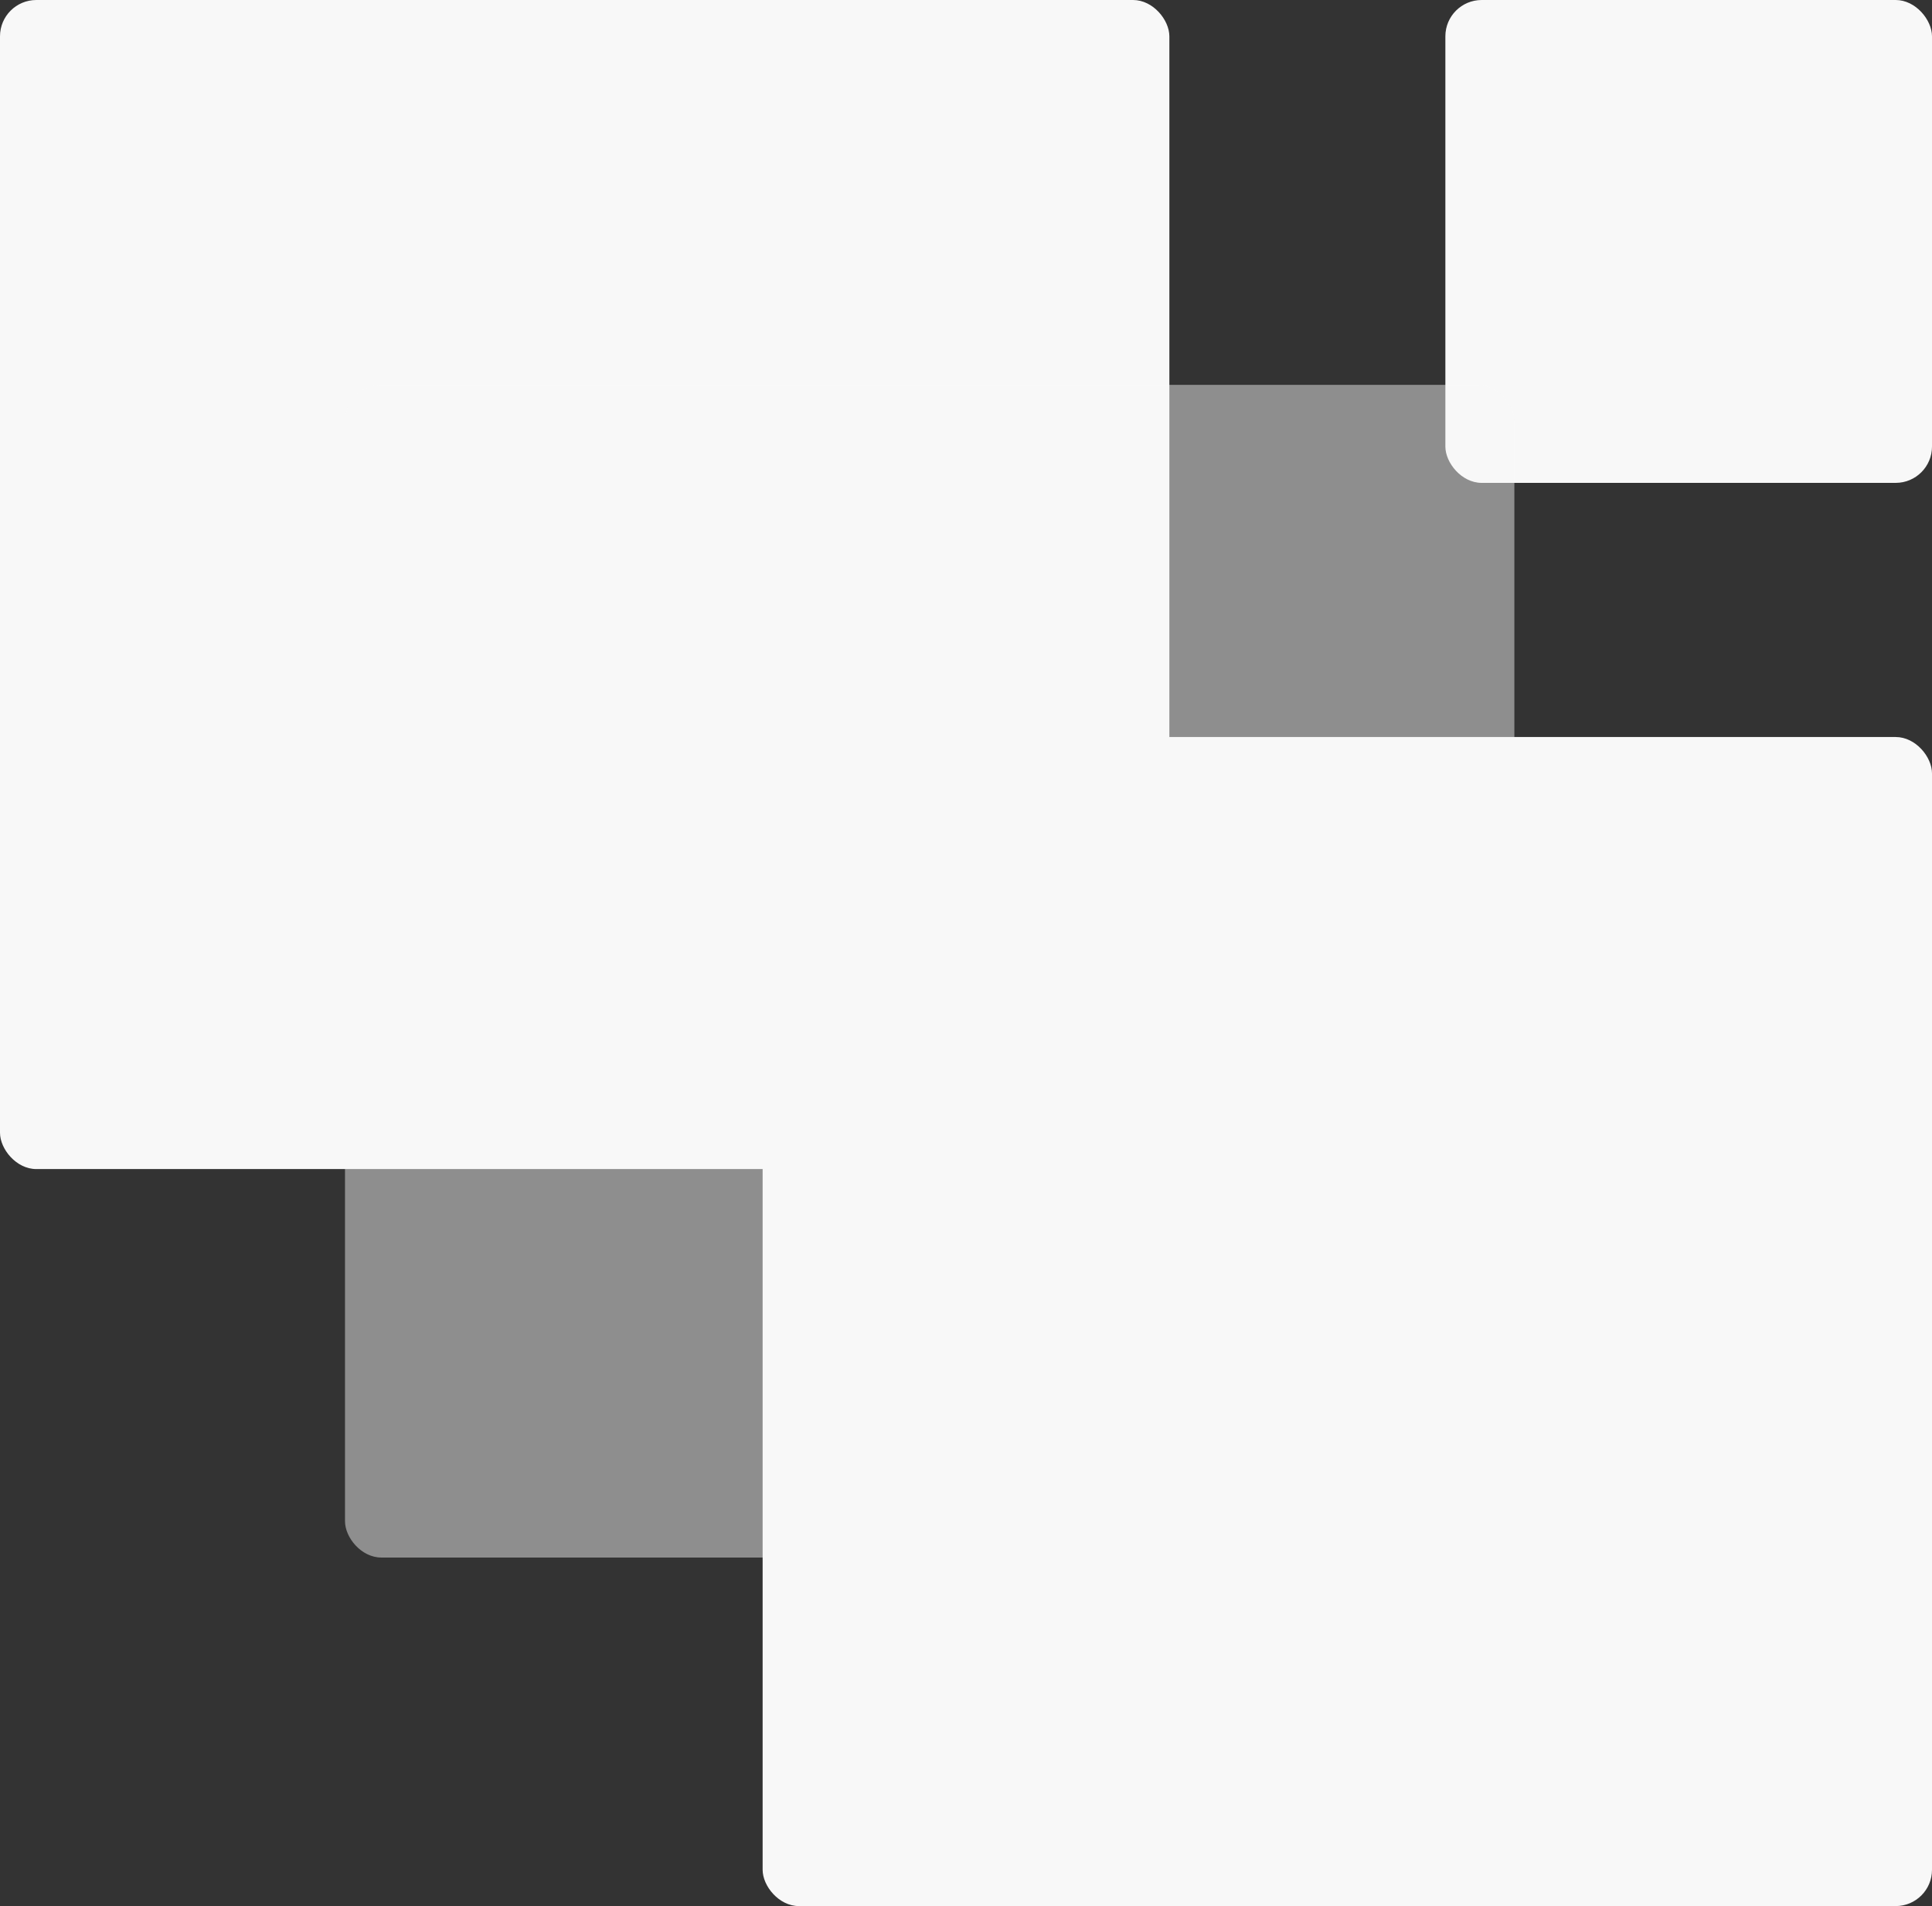
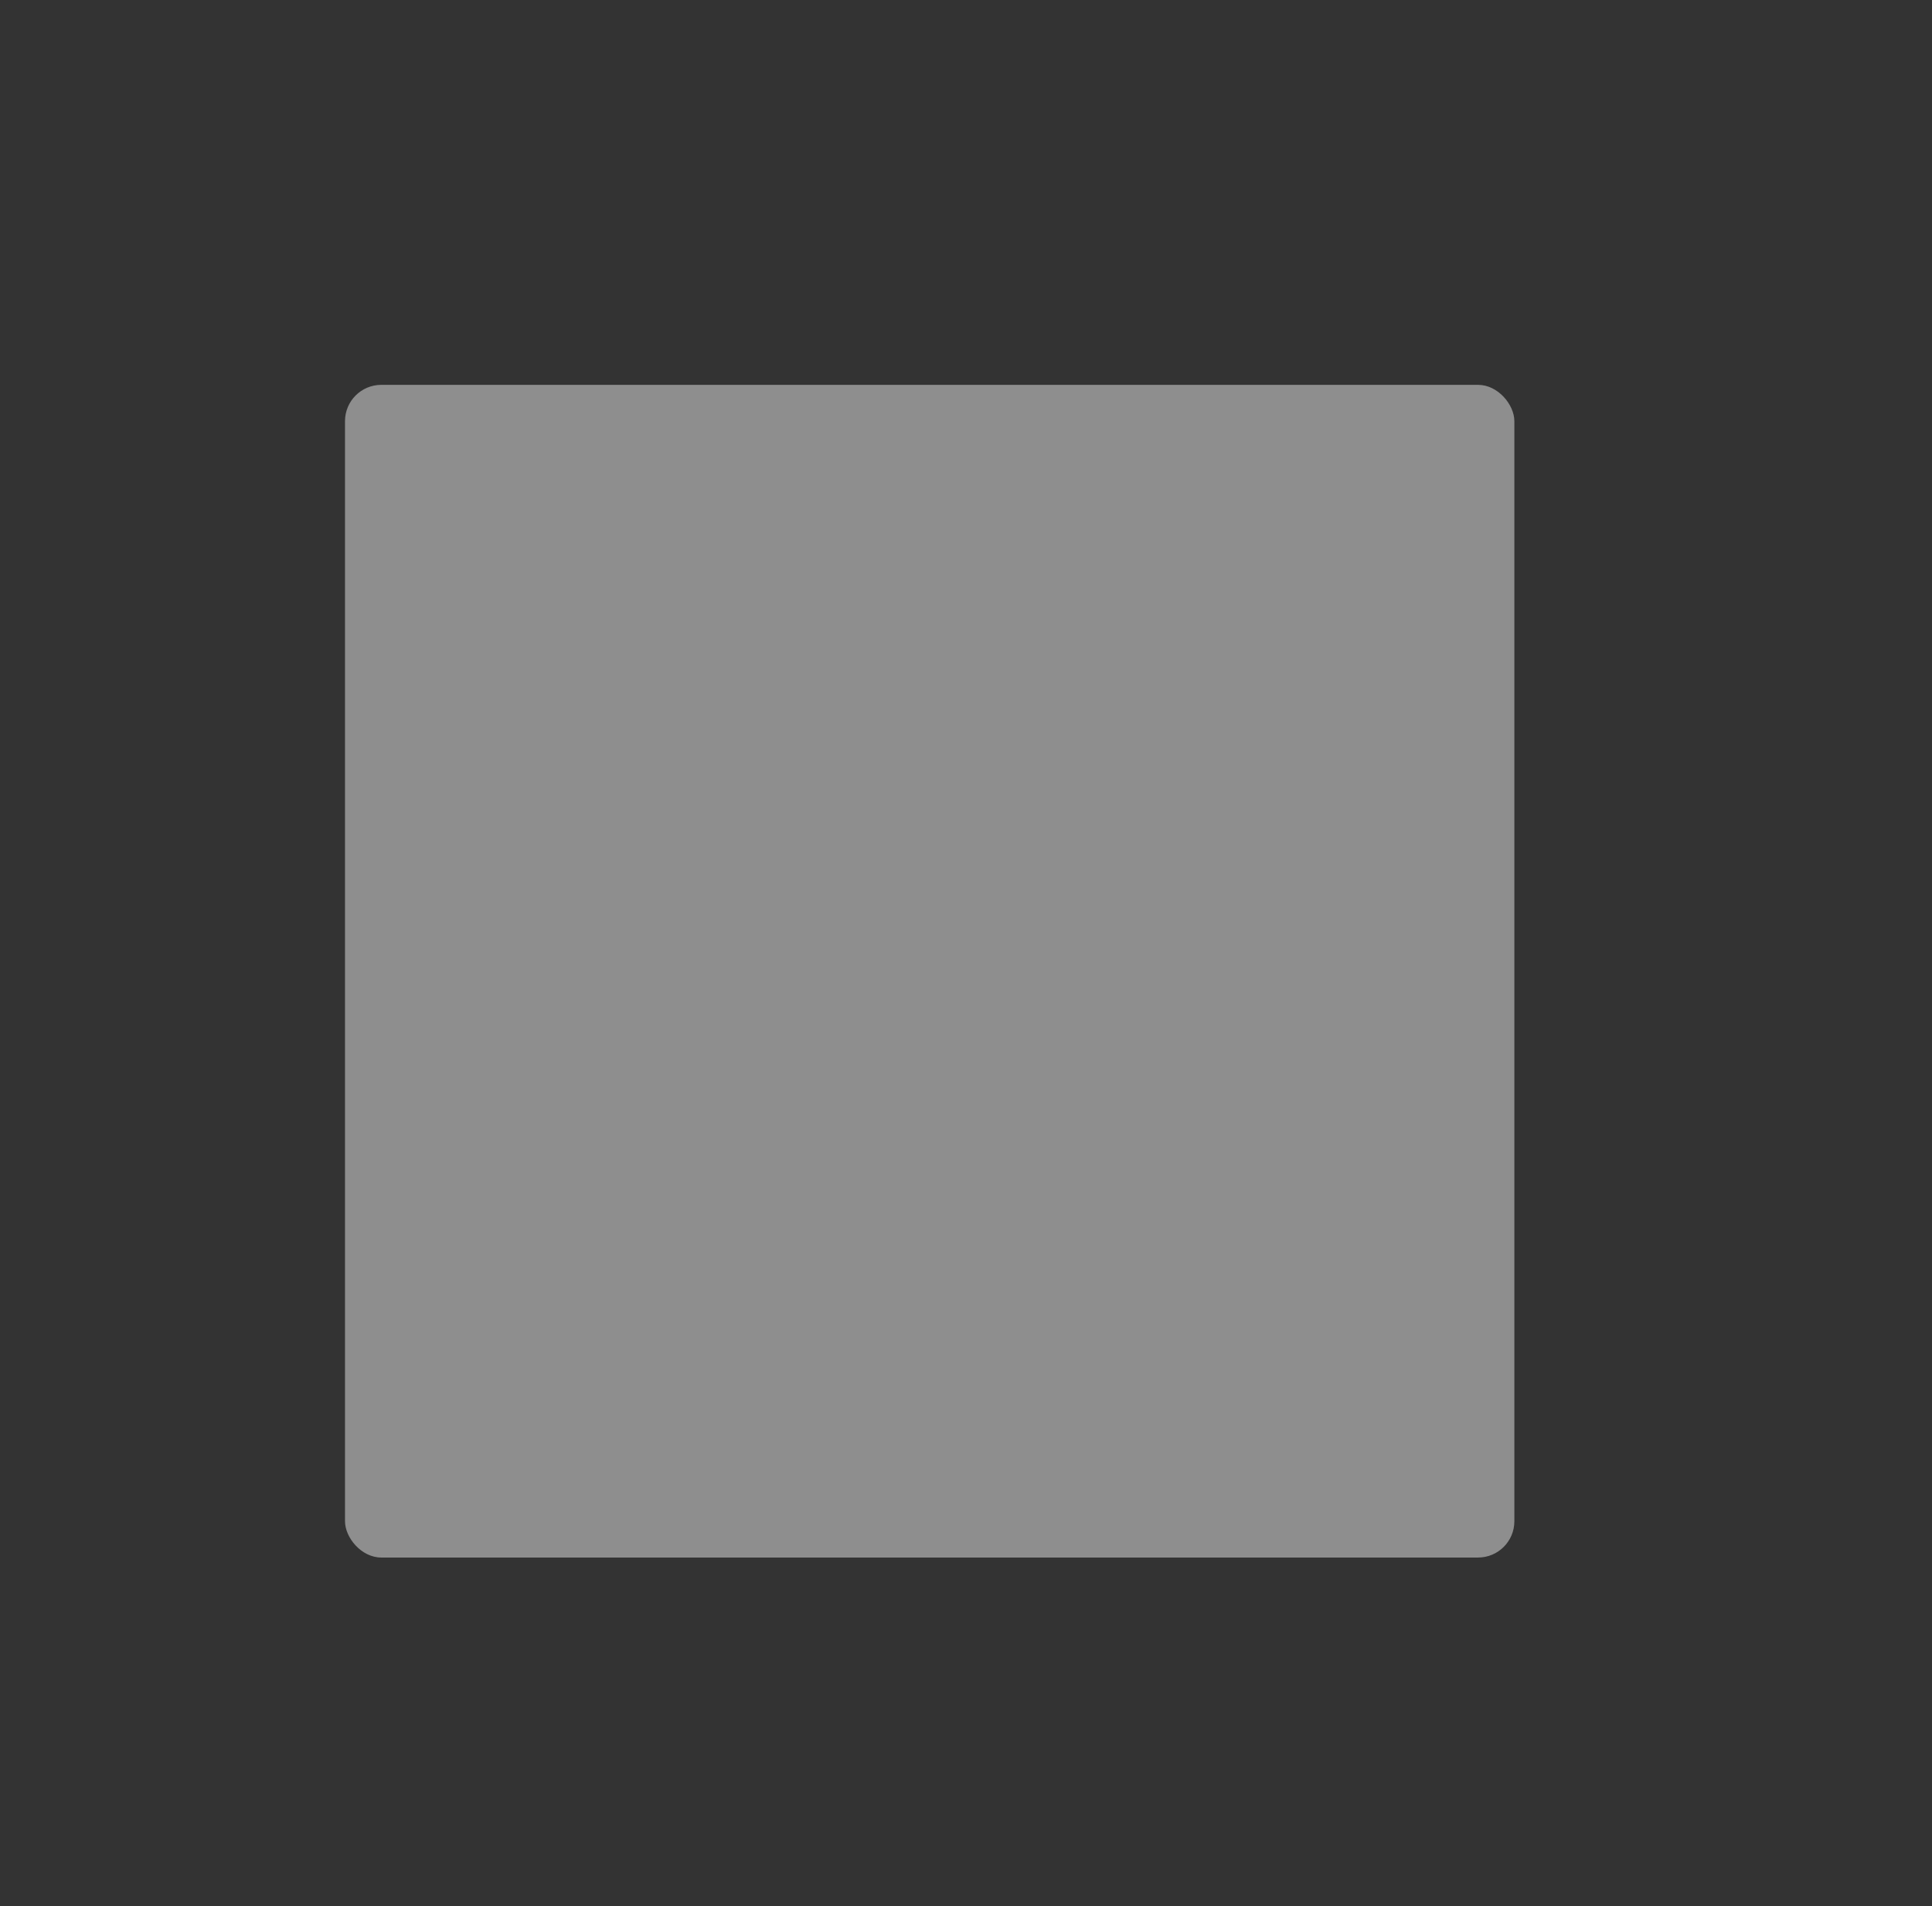
<svg xmlns="http://www.w3.org/2000/svg" width="532" height="525" viewBox="0 0 532 525">
  <rect x="0" y="0" width="532" height="525" fill="#333333" stroke="none" />
  <g id="quadrati-small" transform="translate(-990.768 -263.794)">
-     <rect id="Rettangolo_36" data-name="Rettangolo 36" width="322" height="322" rx="10" transform="translate(990.768 263.794)" fill="#f8f8f8" style="mix-blend-mode: multiply;isolation: isolate" />
-     <rect id="Rettangolo_40" data-name="Rettangolo 40" width="134" height="133" rx="10" transform="translate(1388.768 263.794)" fill="#f8f8f8" style="mix-blend-mode: multiply;isolation: isolate" />
    <rect id="Rettangolo_38" data-name="Rettangolo 38" width="322" height="323" rx="10" transform="translate(1085.768 369.794)" fill="#f8f8f8" opacity="0.458" style="mix-blend-mode: multiply;isolation: isolate" />
-     <rect id="Rettangolo_39" data-name="Rettangolo 39" width="322" height="322" rx="10" transform="translate(1200.768 466.795)" fill="#f8f8f8" style="mix-blend-mode: multiply;isolation: isolate" />
  </g>
</svg>